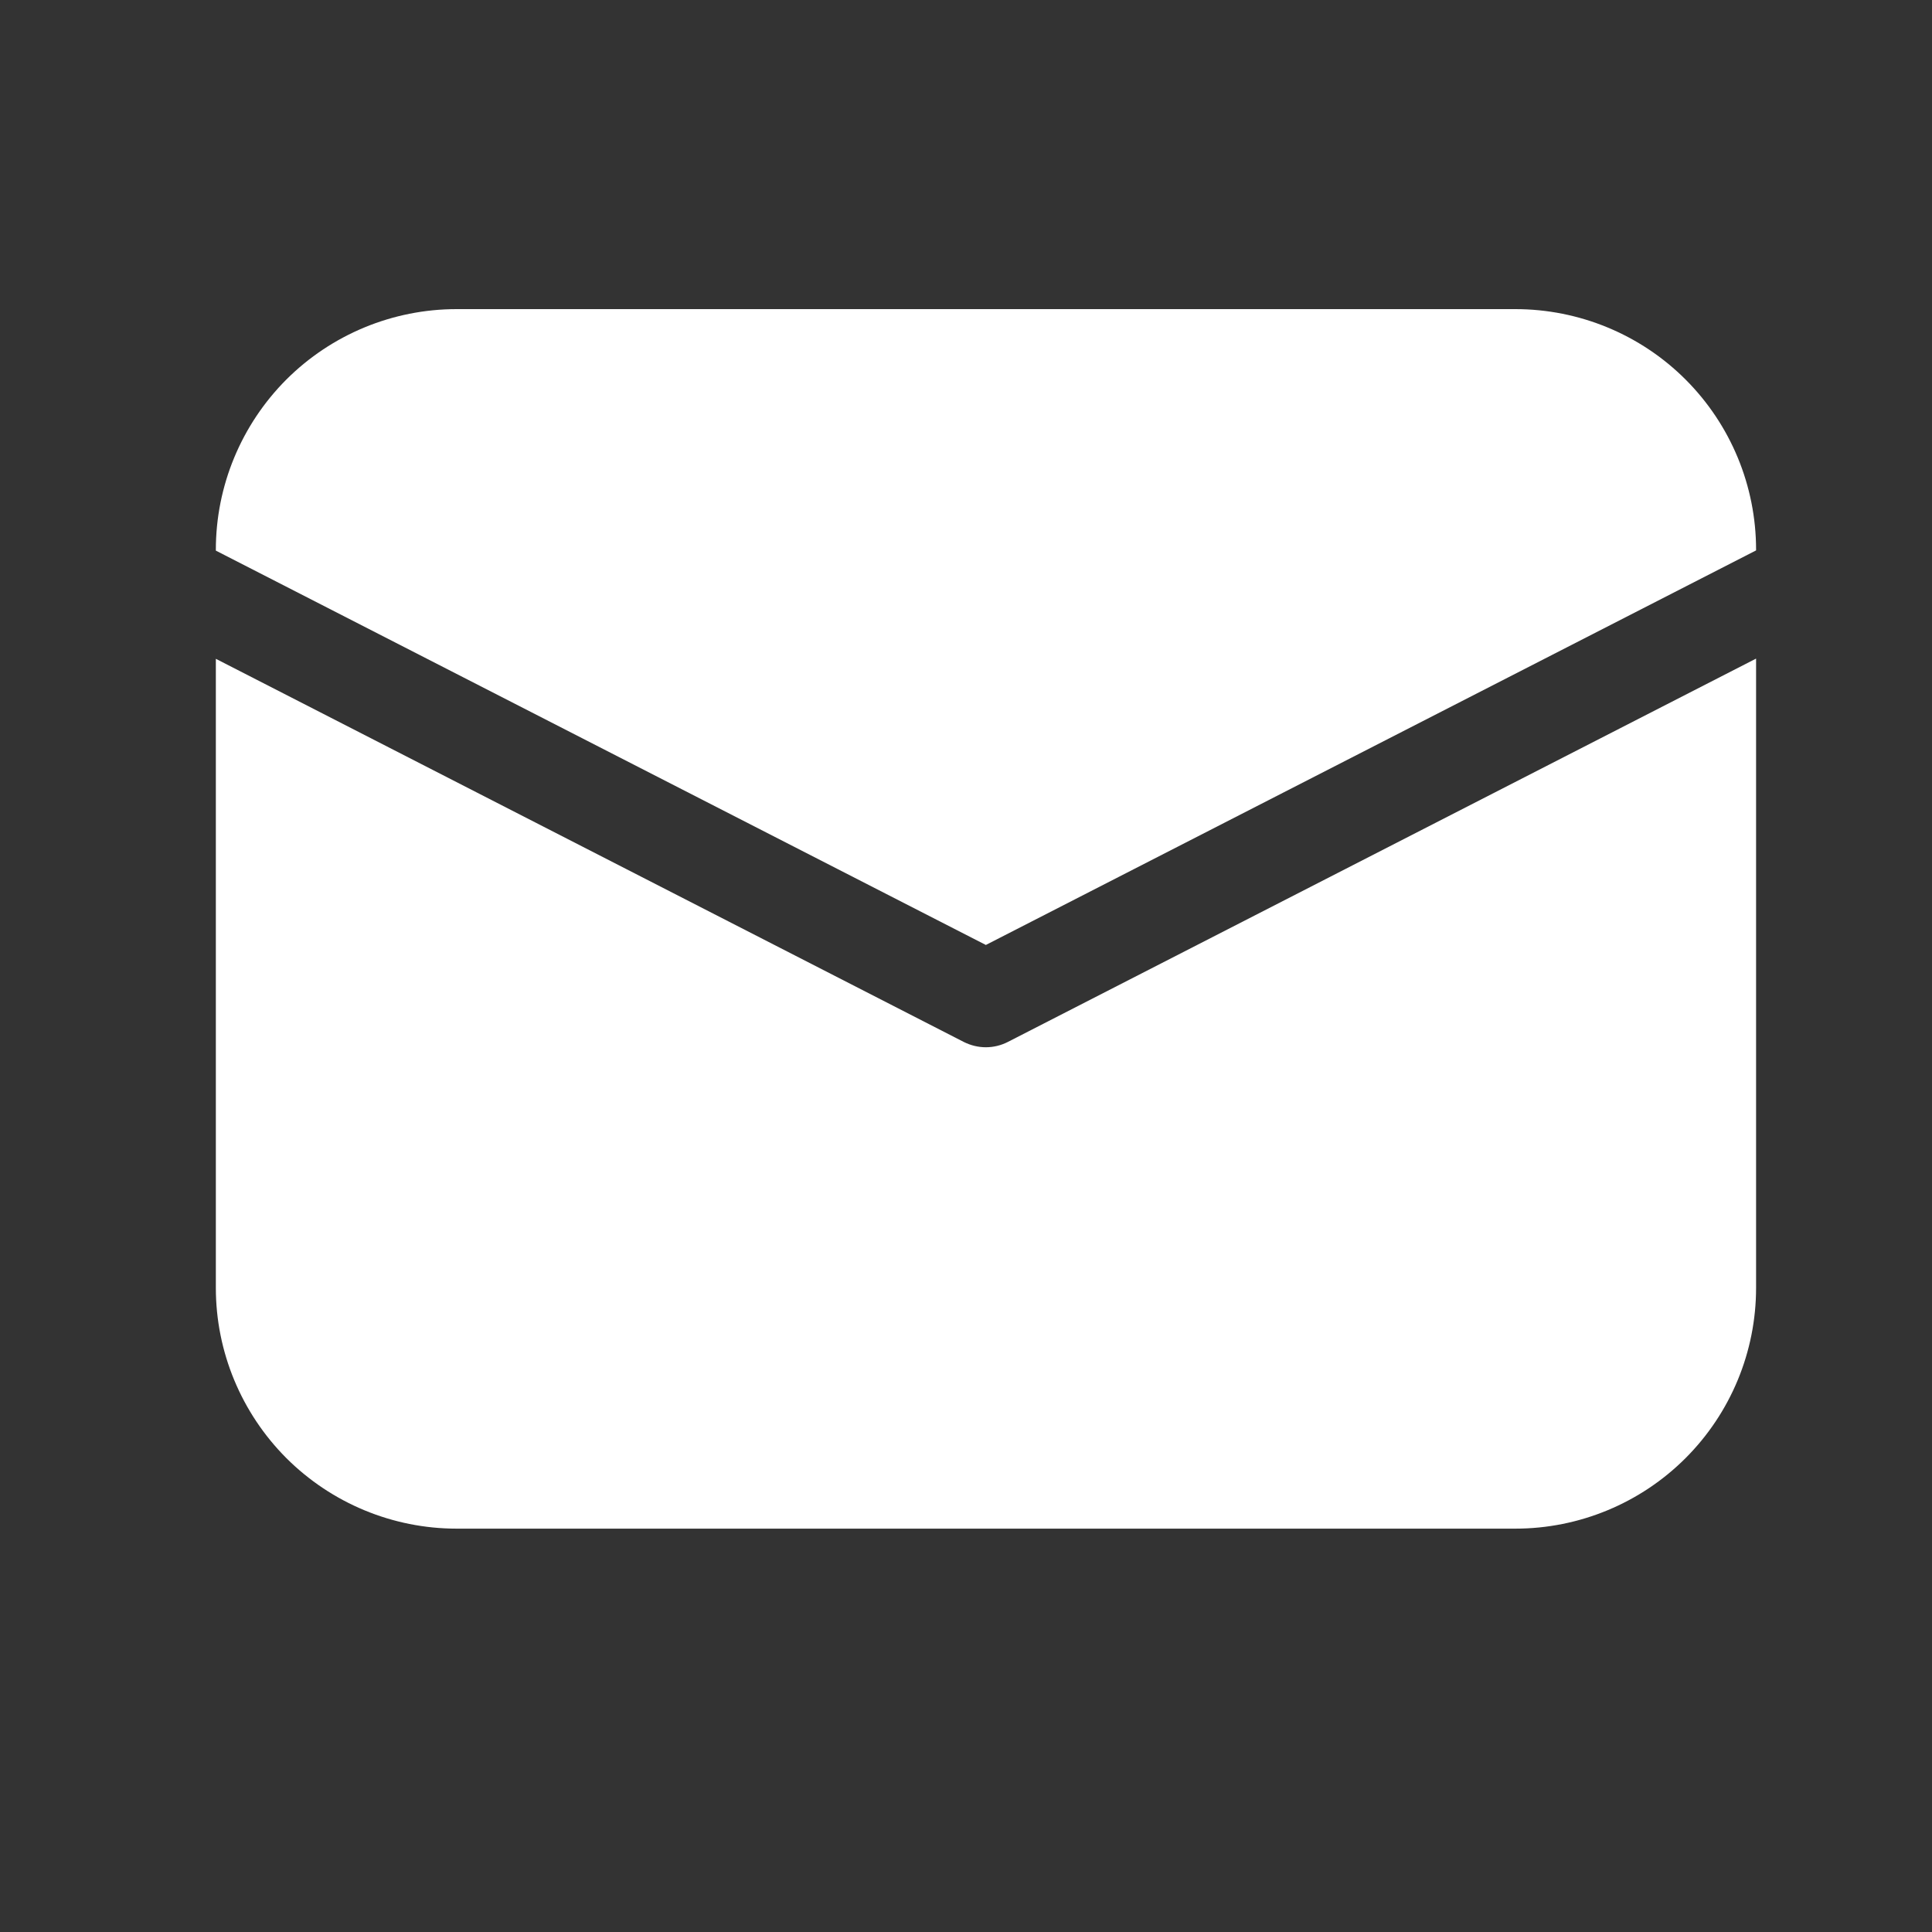
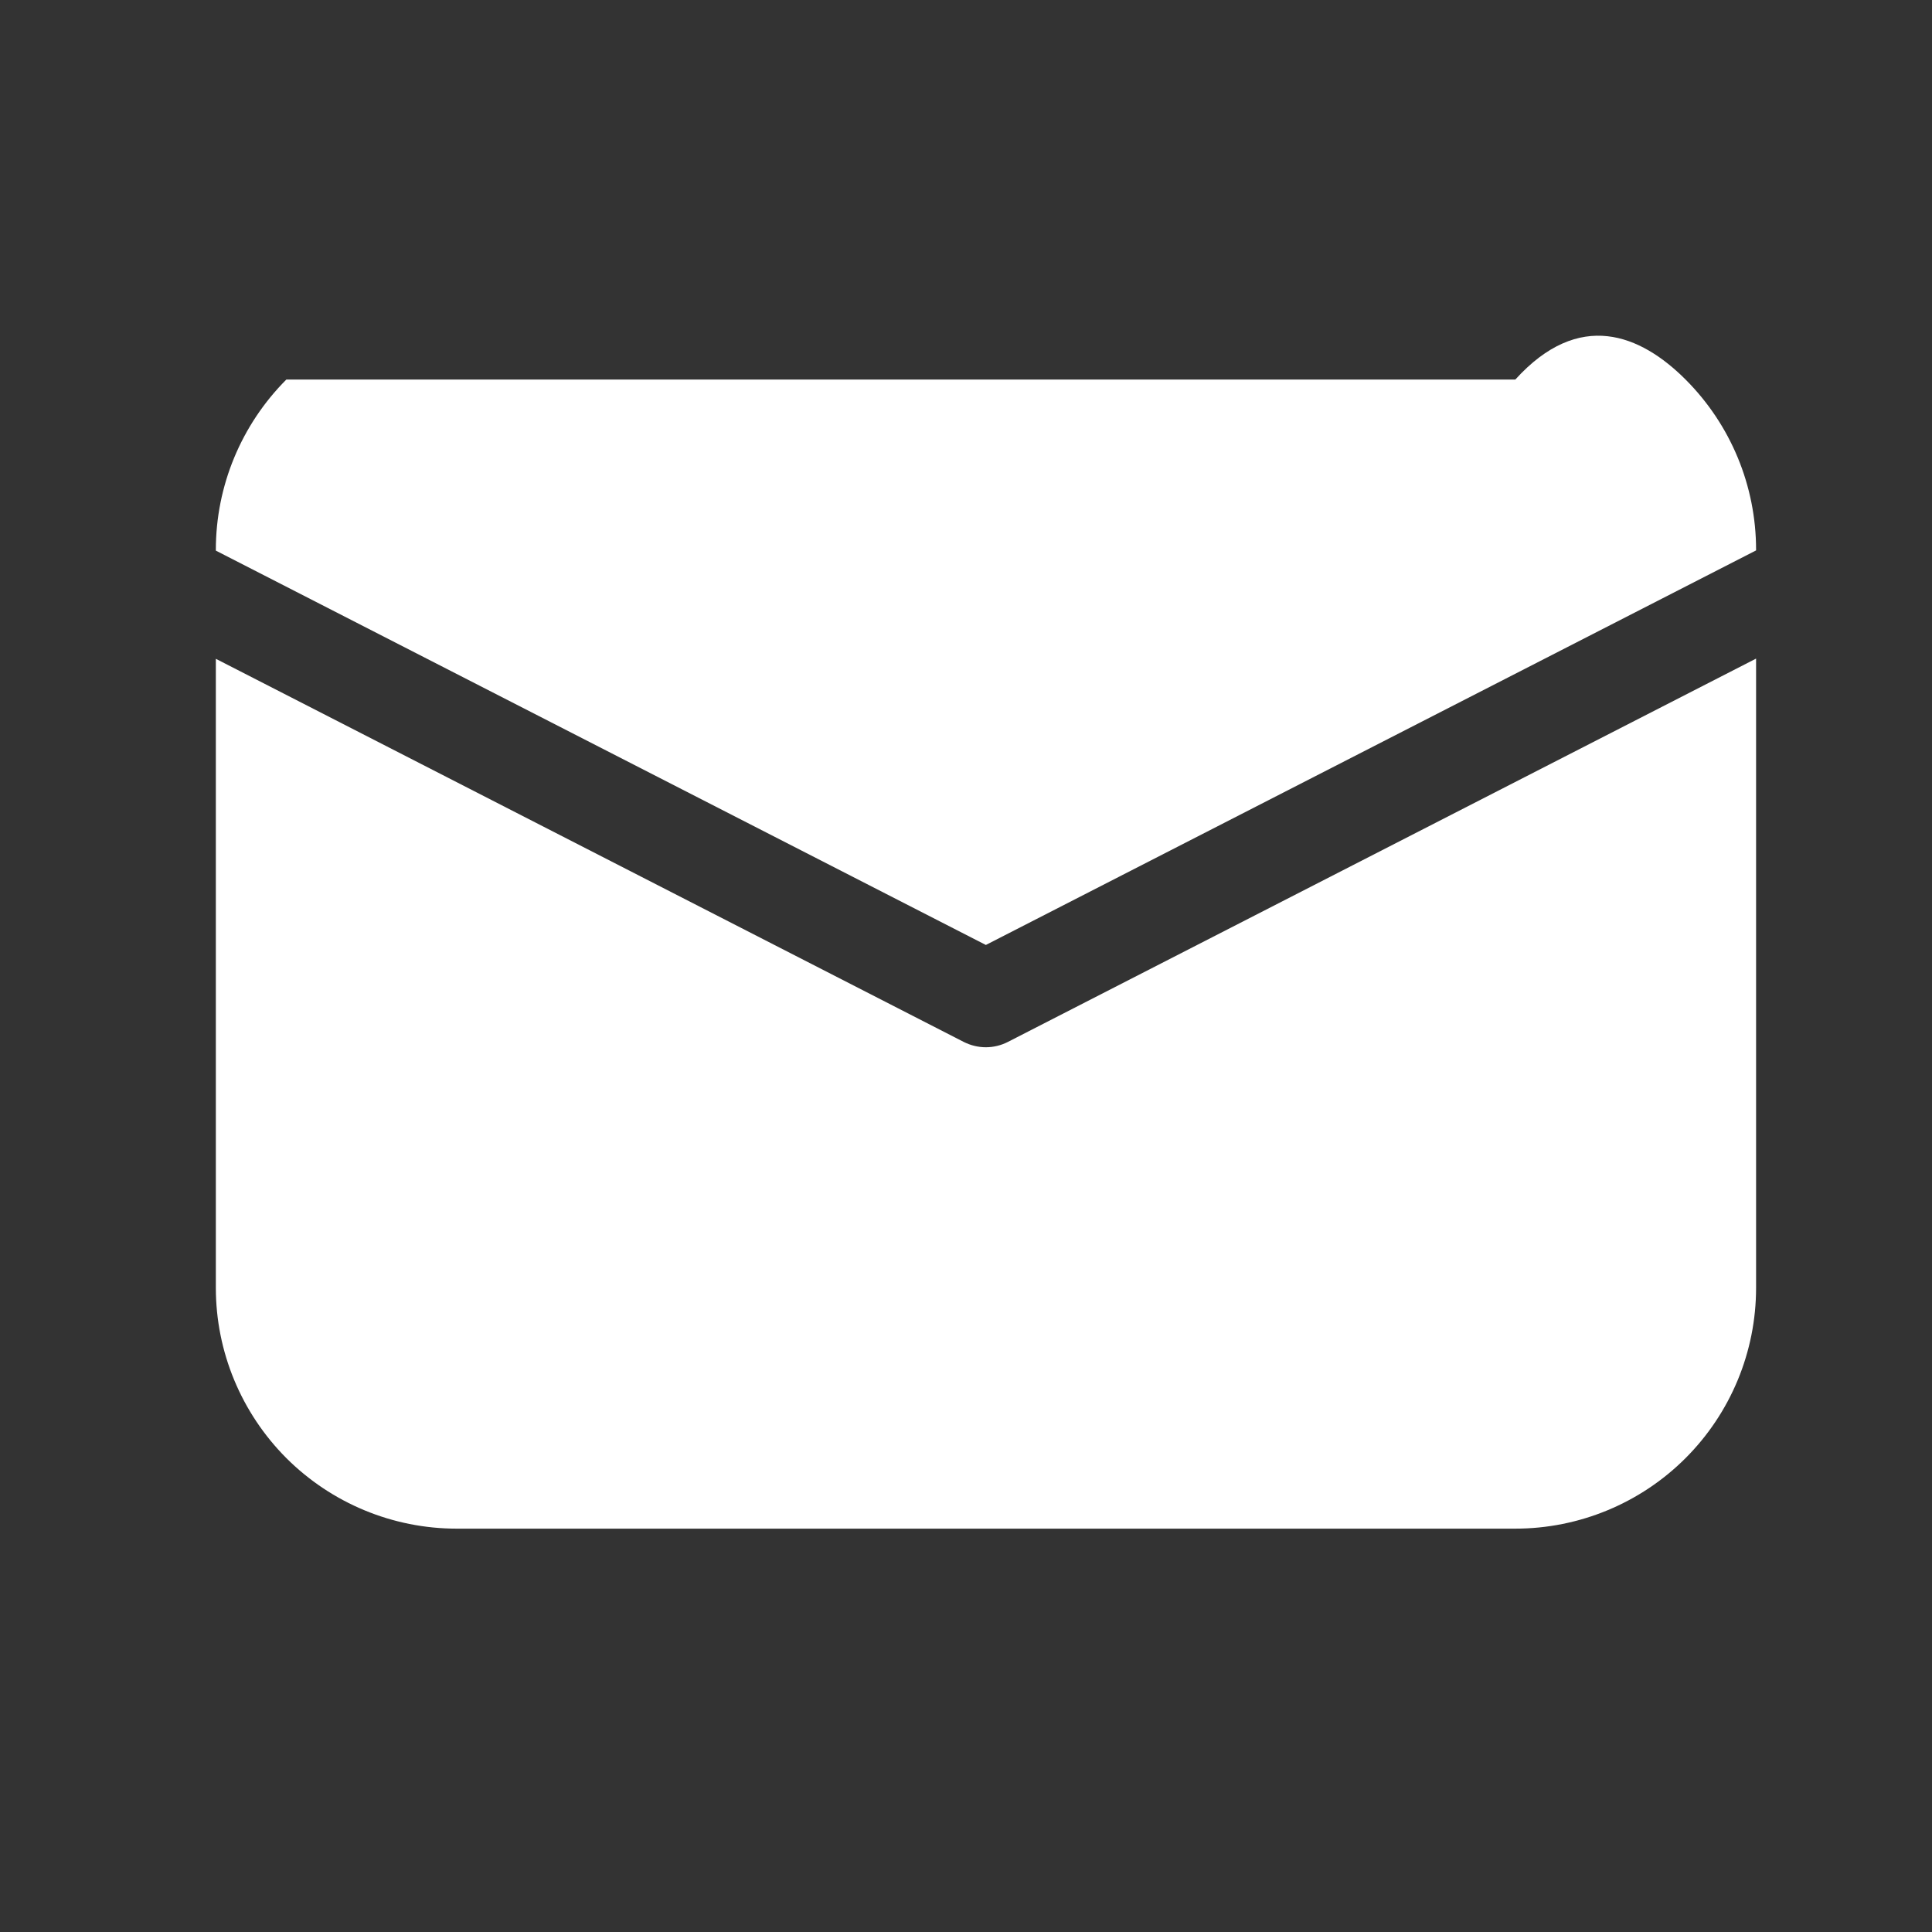
<svg xmlns="http://www.w3.org/2000/svg" width="18" height="18" viewBox="0 0 18 18" fill="none">
  <rect x="0" y="0" width="18" height="18" fill="#333333" stroke="none" />
-   <path d="M2.011 5.122C2.011 4.527 2.248 3.957 2.668 3.536C3.089 3.116 3.659 2.88 4.254 2.88H14.118C14.713 2.88 15.284 3.116 15.704 3.536C16.125 3.957 16.361 4.527 16.361 5.122V5.128L9.185 8.804L2.011 5.13V5.122ZM2.011 6.138V11.999C2.011 12.594 2.248 13.164 2.668 13.585C3.089 14.005 3.659 14.242 4.254 14.242H14.118C14.713 14.242 15.284 14.005 15.704 13.585C16.125 13.164 16.361 12.594 16.361 11.999V6.136L9.389 9.708C9.326 9.74 9.256 9.757 9.185 9.757C9.114 9.757 9.044 9.74 8.98 9.708L2.011 6.138Z" fill="white" />
+   <path d="M2.011 5.122C2.011 4.527 2.248 3.957 2.668 3.536H14.118C14.713 2.88 15.284 3.116 15.704 3.536C16.125 3.957 16.361 4.527 16.361 5.122V5.128L9.185 8.804L2.011 5.13V5.122ZM2.011 6.138V11.999C2.011 12.594 2.248 13.164 2.668 13.585C3.089 14.005 3.659 14.242 4.254 14.242H14.118C14.713 14.242 15.284 14.005 15.704 13.585C16.125 13.164 16.361 12.594 16.361 11.999V6.136L9.389 9.708C9.326 9.74 9.256 9.757 9.185 9.757C9.114 9.757 9.044 9.74 8.98 9.708L2.011 6.138Z" fill="white" />
</svg>